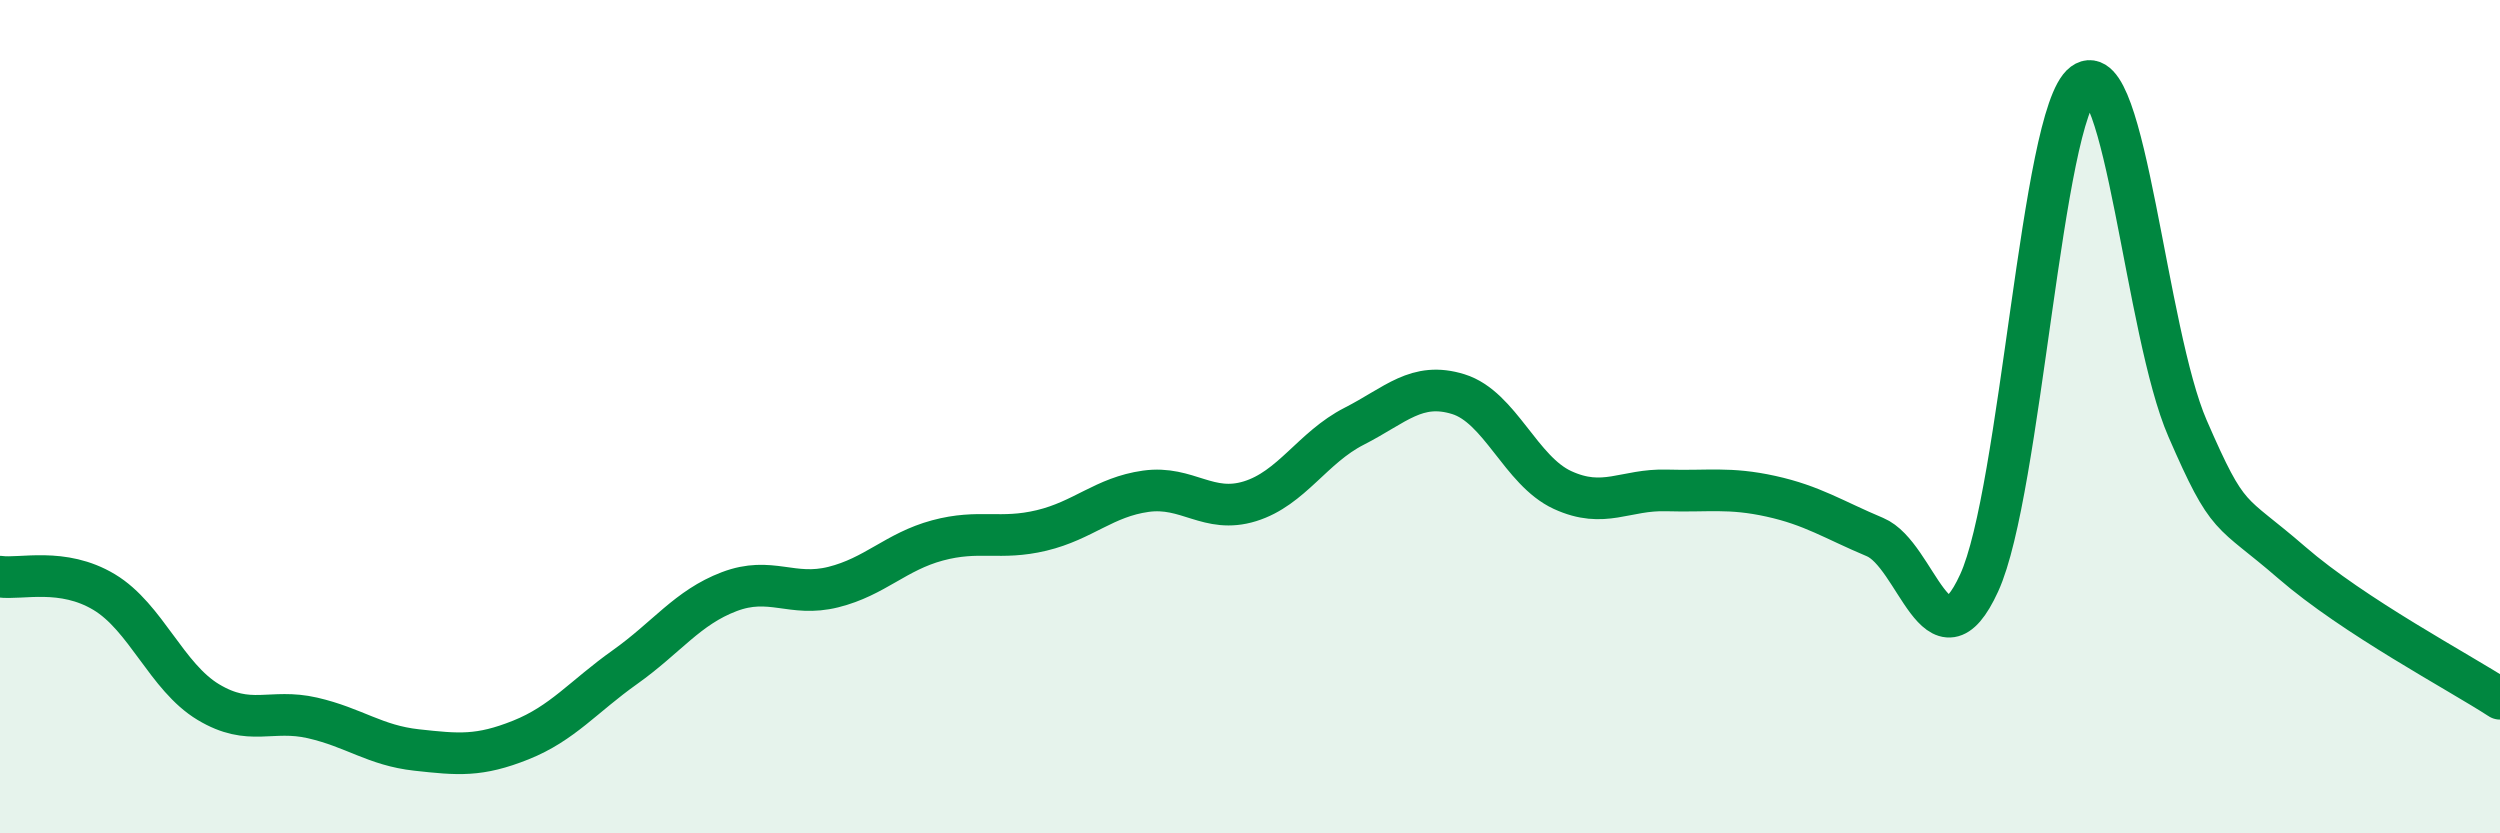
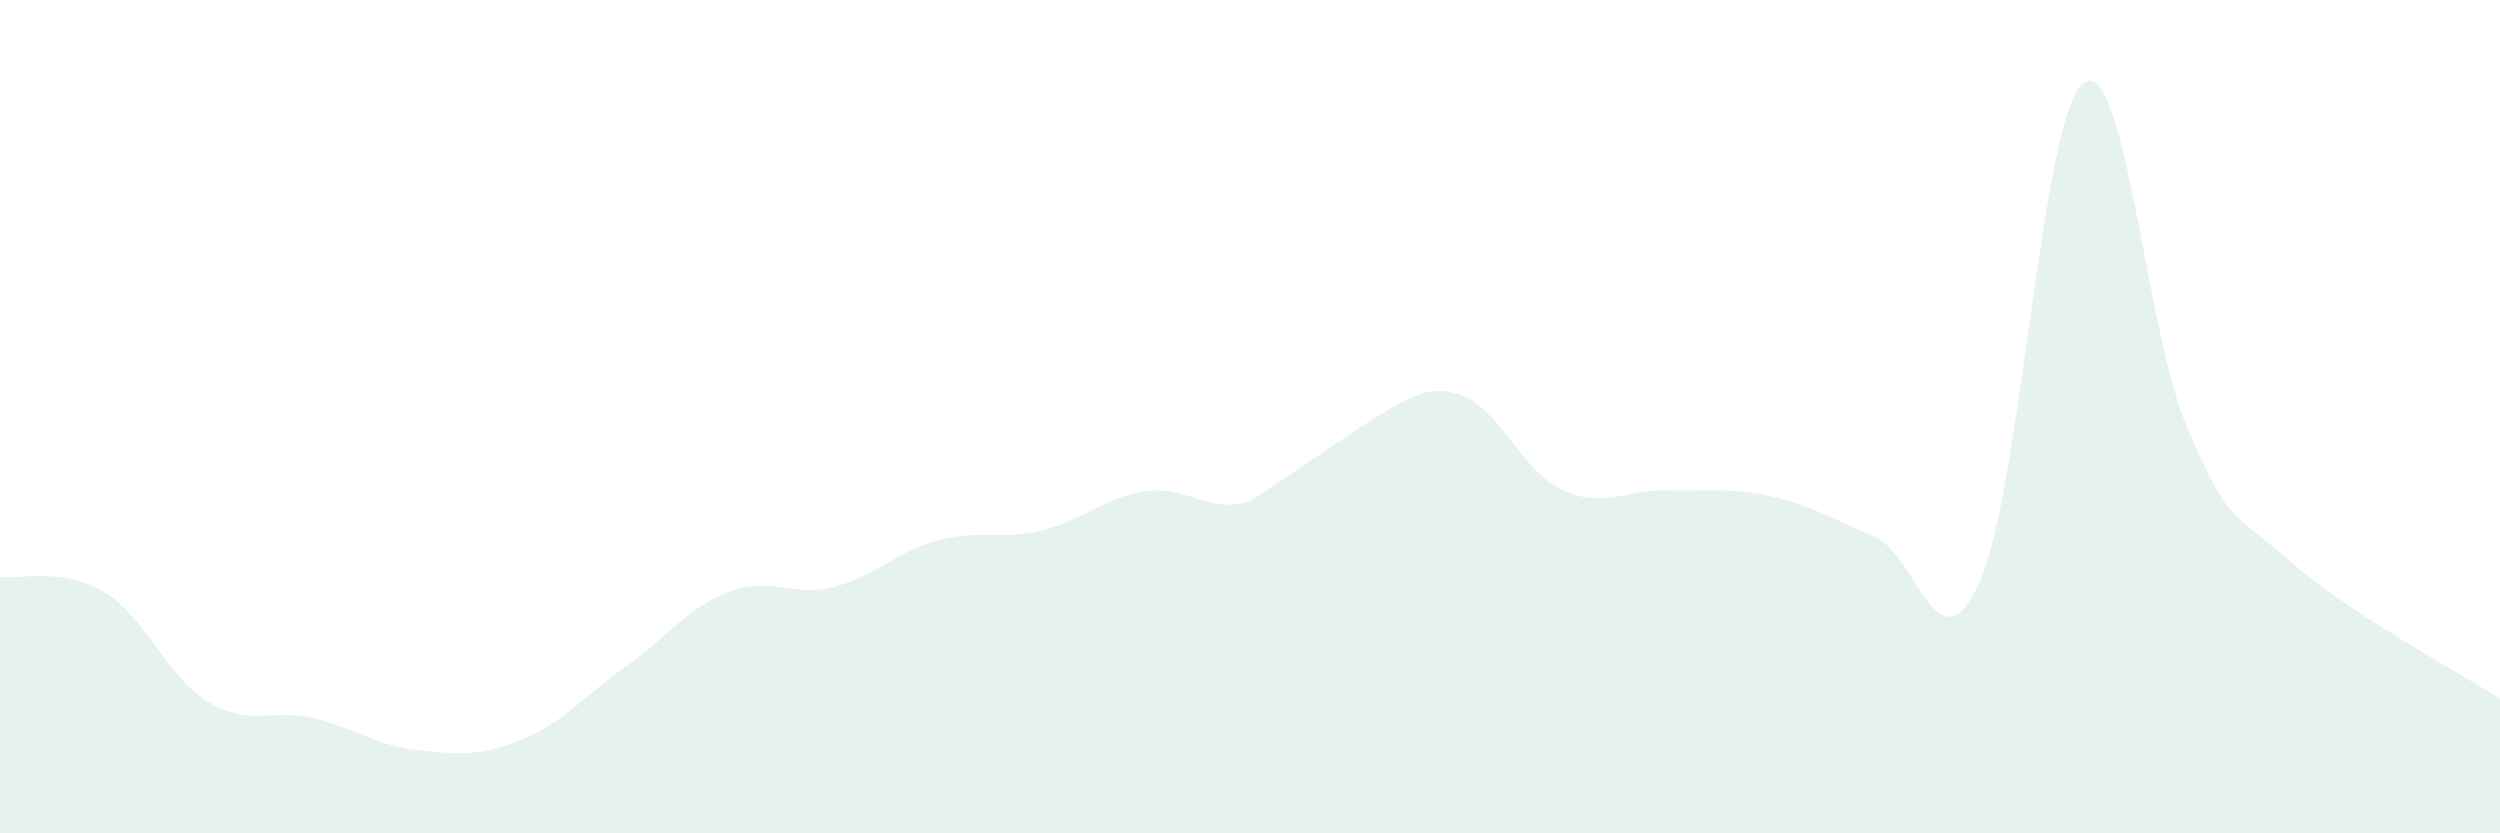
<svg xmlns="http://www.w3.org/2000/svg" width="60" height="20" viewBox="0 0 60 20">
-   <path d="M 0,13.84 C 0.5,13.91 1.5,13.61 2.5,14.21 C 3.5,14.81 4,16.25 5,16.85 C 6,17.45 6.5,17 7.5,17.23 C 8.5,17.46 9,17.89 10,18 C 11,18.11 11.5,18.16 12.5,17.76 C 13.5,17.36 14,16.72 15,16.01 C 16,15.3 16.5,14.58 17.5,14.2 C 18.5,13.82 19,14.34 20,14.09 C 21,13.84 21.5,13.24 22.5,12.97 C 23.5,12.7 24,12.97 25,12.73 C 26,12.49 26.5,11.93 27.5,11.79 C 28.5,11.65 29,12.34 30,12.03 C 31,11.72 31.5,10.74 32.5,10.23 C 33.5,9.72 34,9.15 35,9.46 C 36,9.77 36.5,11.3 37.5,11.76 C 38.5,12.22 39,11.74 40,11.77 C 41,11.8 41.5,11.69 42.5,11.91 C 43.5,12.13 44,12.47 45,12.89 C 46,13.31 46.5,16.17 47.5,13.99 C 48.5,11.81 49,2.74 50,2 C 51,1.26 51.5,7.98 52.5,10.28 C 53.5,12.58 53.5,12.2 55,13.5 C 56.5,14.8 59,16.12 60,16.77L60 20L0 20Z" fill="#008740" opacity="0.1" stroke-linecap="round" stroke-linejoin="round" />
-   <path d="M 0,13.84 C 0.5,13.91 1.5,13.61 2.5,14.21 C 3.5,14.81 4,16.25 5,16.85 C 6,17.45 6.5,17 7.5,17.23 C 8.5,17.46 9,17.89 10,18 C 11,18.11 11.5,18.16 12.5,17.76 C 13.5,17.36 14,16.72 15,16.01 C 16,15.3 16.5,14.58 17.5,14.2 C 18.5,13.82 19,14.34 20,14.09 C 21,13.84 21.5,13.24 22.5,12.97 C 23.5,12.7 24,12.97 25,12.73 C 26,12.49 26.5,11.93 27.5,11.79 C 28.5,11.65 29,12.34 30,12.03 C 31,11.72 31.5,10.74 32.5,10.23 C 33.5,9.72 34,9.15 35,9.46 C 36,9.77 36.5,11.3 37.5,11.76 C 38.5,12.22 39,11.74 40,11.77 C 41,11.8 41.5,11.69 42.5,11.91 C 43.5,12.13 44,12.47 45,12.89 C 46,13.31 46.5,16.17 47.5,13.99 C 48.5,11.81 49,2.74 50,2 C 51,1.26 51.5,7.98 52.5,10.28 C 53.5,12.58 53.5,12.2 55,13.5 C 56.5,14.8 59,16.12 60,16.77" stroke="#008740" stroke-width="1" fill="none" stroke-linecap="round" stroke-linejoin="round" />
+   <path d="M 0,13.84 C 0.5,13.91 1.5,13.61 2.5,14.21 C 3.5,14.81 4,16.25 5,16.85 C 6,17.45 6.5,17 7.5,17.23 C 8.5,17.46 9,17.89 10,18 C 11,18.11 11.5,18.16 12.5,17.76 C 13.5,17.36 14,16.72 15,16.01 C 16,15.3 16.5,14.58 17.5,14.2 C 18.5,13.82 19,14.34 20,14.09 C 21,13.84 21.5,13.24 22.5,12.97 C 23.5,12.7 24,12.97 25,12.73 C 26,12.49 26.5,11.93 27.5,11.79 C 28.5,11.65 29,12.34 30,12.03 C 33.5,9.72 34,9.15 35,9.46 C 36,9.77 36.5,11.3 37.5,11.76 C 38.5,12.22 39,11.74 40,11.77 C 41,11.8 41.5,11.69 42.5,11.91 C 43.5,12.13 44,12.47 45,12.89 C 46,13.31 46.5,16.17 47.5,13.99 C 48.5,11.81 49,2.74 50,2 C 51,1.26 51.5,7.98 52.5,10.28 C 53.5,12.58 53.5,12.2 55,13.5 C 56.5,14.8 59,16.12 60,16.77L60 20L0 20Z" fill="#008740" opacity="0.1" stroke-linecap="round" stroke-linejoin="round" />
</svg>